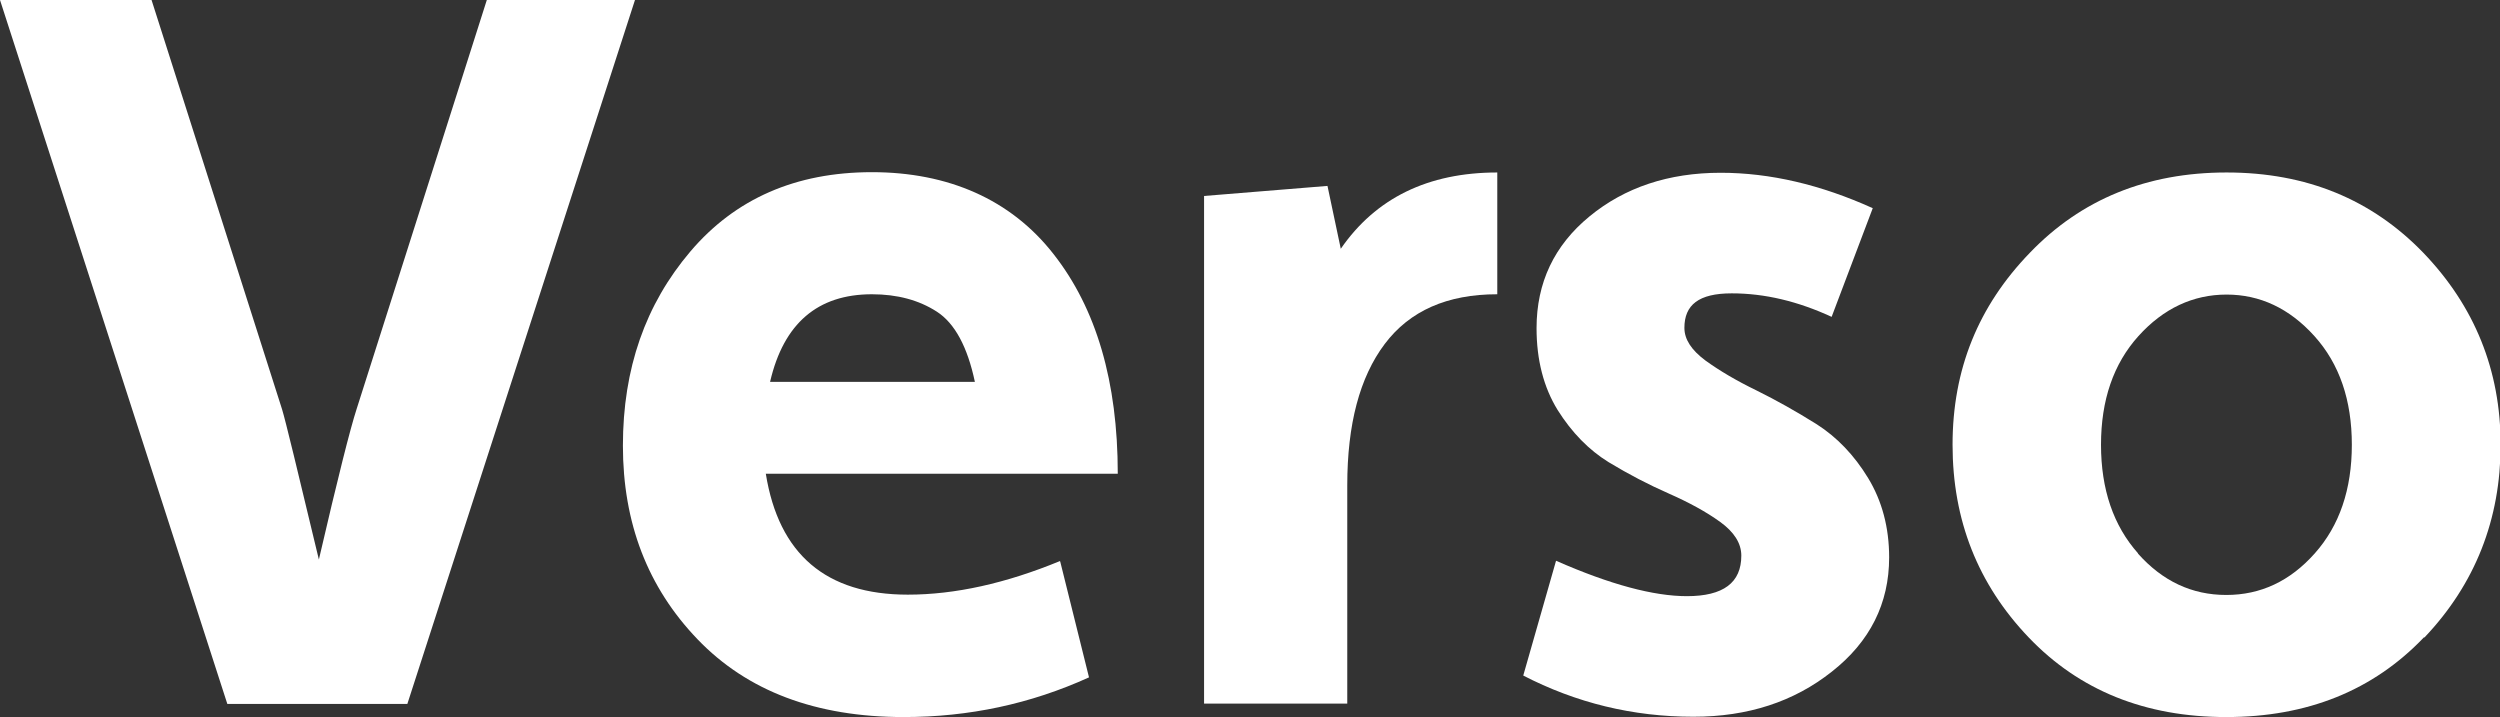
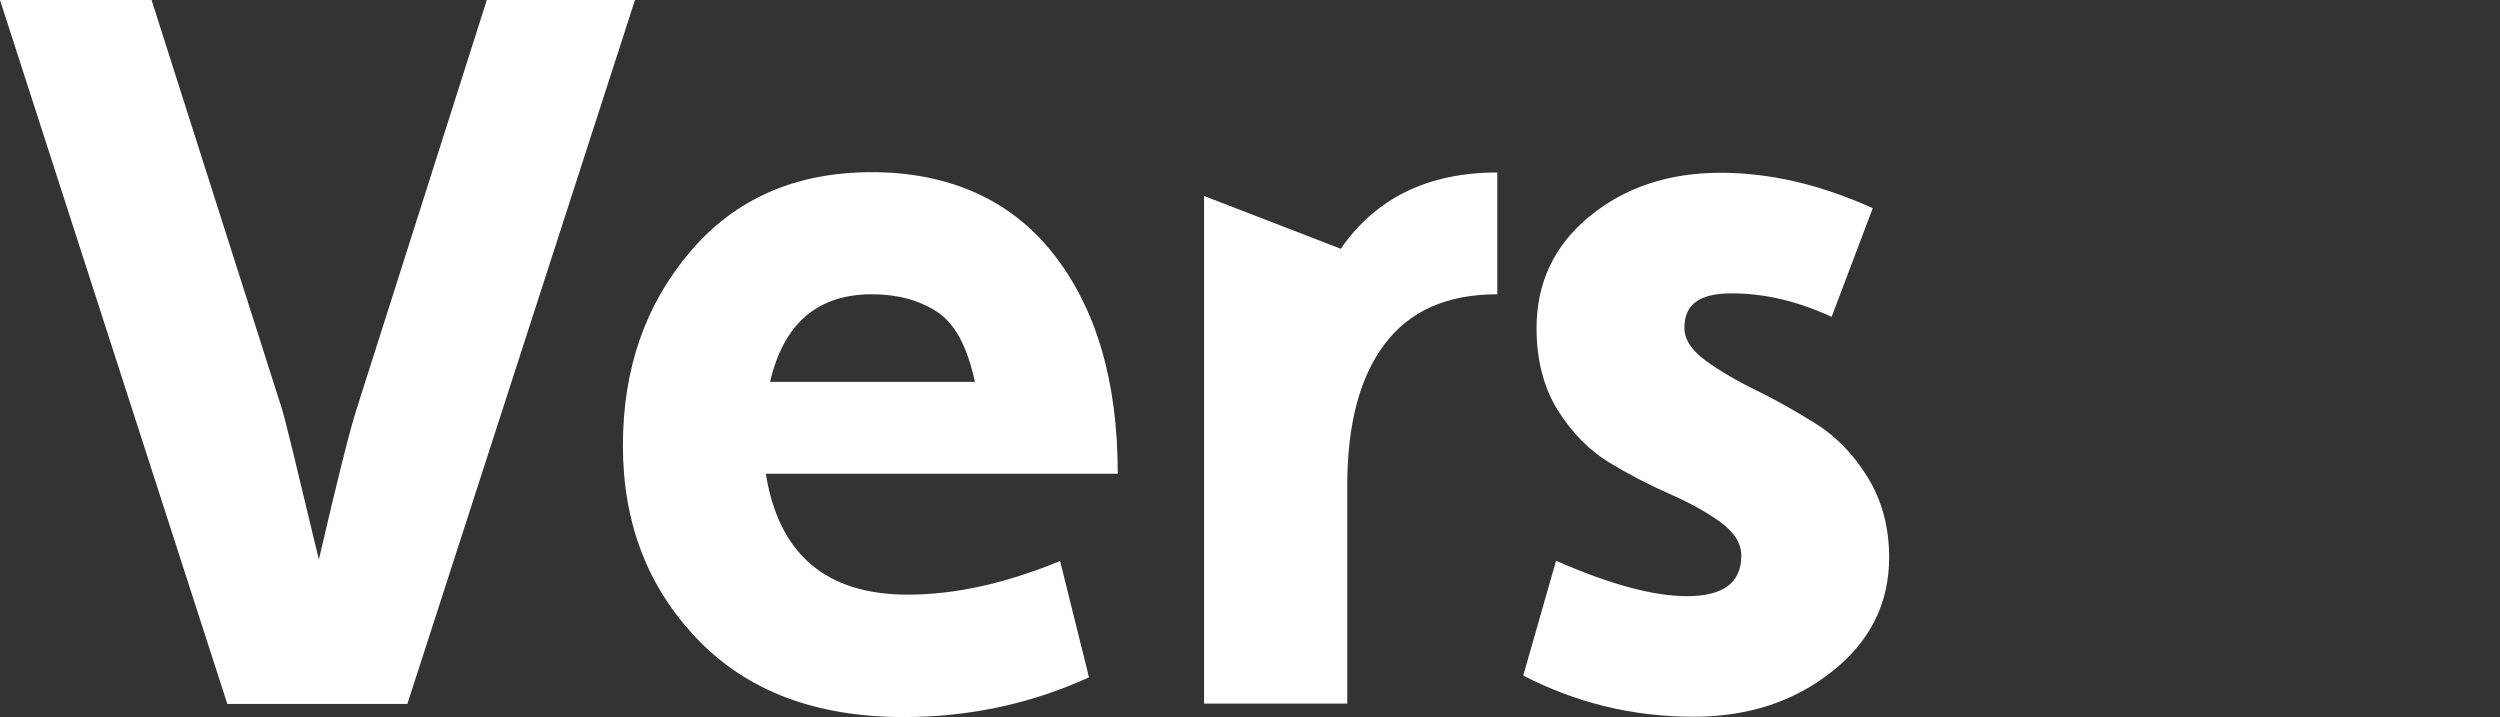
<svg xmlns="http://www.w3.org/2000/svg" width="129" height="37" viewBox="0 0 129 37" fill="none">
  <rect x="0" y="0" width="129" height="37" fill="#333333" stroke="none" />
  <g clip-path="url(#clip0_263_3915)">
    <path d="M11.73 36.323L0 0H7.82L14.555 21.123C14.73 21.69 15.353 24.273 16.454 28.872C17.428 24.667 18.082 22.083 18.401 21.107L25.12 0H32.765L21.019 36.323H11.73Z" fill="white" />
    <path d="M54.709 28.983L56.193 34.952C53.177 36.323 50.001 37 46.633 37C42.101 37 38.558 35.661 35.989 32.983C33.419 30.306 32.142 26.982 32.142 22.997C32.142 19.012 33.307 15.704 35.621 12.979C37.935 10.254 41.064 8.884 44.99 8.884C48.916 8.884 52.155 10.286 54.358 13.105C56.576 15.925 57.677 19.705 57.677 24.446H39.516C40.186 28.605 42.628 30.684 46.841 30.684C49.283 30.684 51.9 30.101 54.693 28.951L54.709 28.983ZM39.739 19.705H50.304C49.921 17.894 49.267 16.681 48.341 16.082C47.415 15.484 46.298 15.184 44.99 15.184C42.197 15.184 40.441 16.681 39.739 19.689V19.705Z" fill="white" />
-     <path d="M62.13 36.323V10.112L68.498 9.593L69.184 12.837C70.987 10.223 73.685 8.9 77.26 8.9V15.184C74.674 15.184 72.743 16.035 71.45 17.752C70.158 19.469 69.519 21.894 69.519 25.045V36.307H62.13V36.323Z" fill="white" />
+     <path d="M62.13 36.323V10.112L69.184 12.837C70.987 10.223 73.685 8.9 77.26 8.9V15.184C74.674 15.184 72.743 16.035 71.45 17.752C70.158 19.469 69.519 21.894 69.519 25.045V36.307H62.13V36.323Z" fill="white" />
    <path d="M78.6 34.858L80.292 28.935C83.085 30.164 85.335 30.762 87.043 30.762C88.926 30.762 89.852 30.069 89.852 28.668C89.852 28.038 89.484 27.455 88.766 26.935C88.048 26.415 87.154 25.927 86.117 25.47C85.08 25.013 84.042 24.478 83.005 23.848C81.984 23.218 81.106 22.32 80.372 21.154C79.653 19.988 79.286 18.571 79.286 16.933C79.286 14.586 80.196 12.664 82.016 11.168C83.835 9.671 86.101 8.915 88.782 8.915C91.336 8.915 93.953 9.53 96.634 10.742L94.512 16.35C92.772 15.547 91.064 15.137 89.357 15.137C87.649 15.137 86.915 15.736 86.915 16.917C86.915 17.515 87.282 18.067 88 18.602C88.718 19.122 89.596 19.642 90.634 20.146C91.655 20.65 92.692 21.233 93.746 21.894C94.783 22.556 95.677 23.485 96.395 24.667C97.113 25.848 97.48 27.218 97.48 28.762C97.48 31.14 96.491 33.109 94.528 34.653C92.565 36.212 90.187 36.984 87.378 36.984C84.266 36.984 81.329 36.275 78.568 34.842L78.6 34.858Z" fill="white" />
-     <path d="M125.074 32.889C122.457 35.63 119.057 37 114.876 37C110.695 37 107.295 35.63 104.678 32.889C102.06 30.148 100.752 26.84 100.752 22.95C100.752 19.059 102.076 15.799 104.742 13.042C107.391 10.286 110.774 8.9 114.892 8.9C119.009 8.9 122.377 10.286 125.042 13.042C127.691 15.799 129.032 19.106 129.032 22.95C129.032 26.793 127.723 30.132 125.106 32.889H125.074ZM110.312 28.557C111.588 29.991 113.104 30.7 114.876 30.7C116.647 30.7 118.164 29.991 119.44 28.557C120.717 27.124 121.355 25.25 121.355 22.95C121.355 20.65 120.717 18.776 119.424 17.342C118.132 15.909 116.615 15.2 114.892 15.2C113.168 15.2 111.636 15.909 110.343 17.342C109.051 18.776 108.412 20.65 108.412 22.95C108.412 25.25 109.051 27.124 110.327 28.557H110.312Z" fill="white" />
  </g>
  <defs>
    <clipPath id="clip0_263_3915">
      <rect width="129" height="37" fill="white" />
    </clipPath>
  </defs>
</svg>